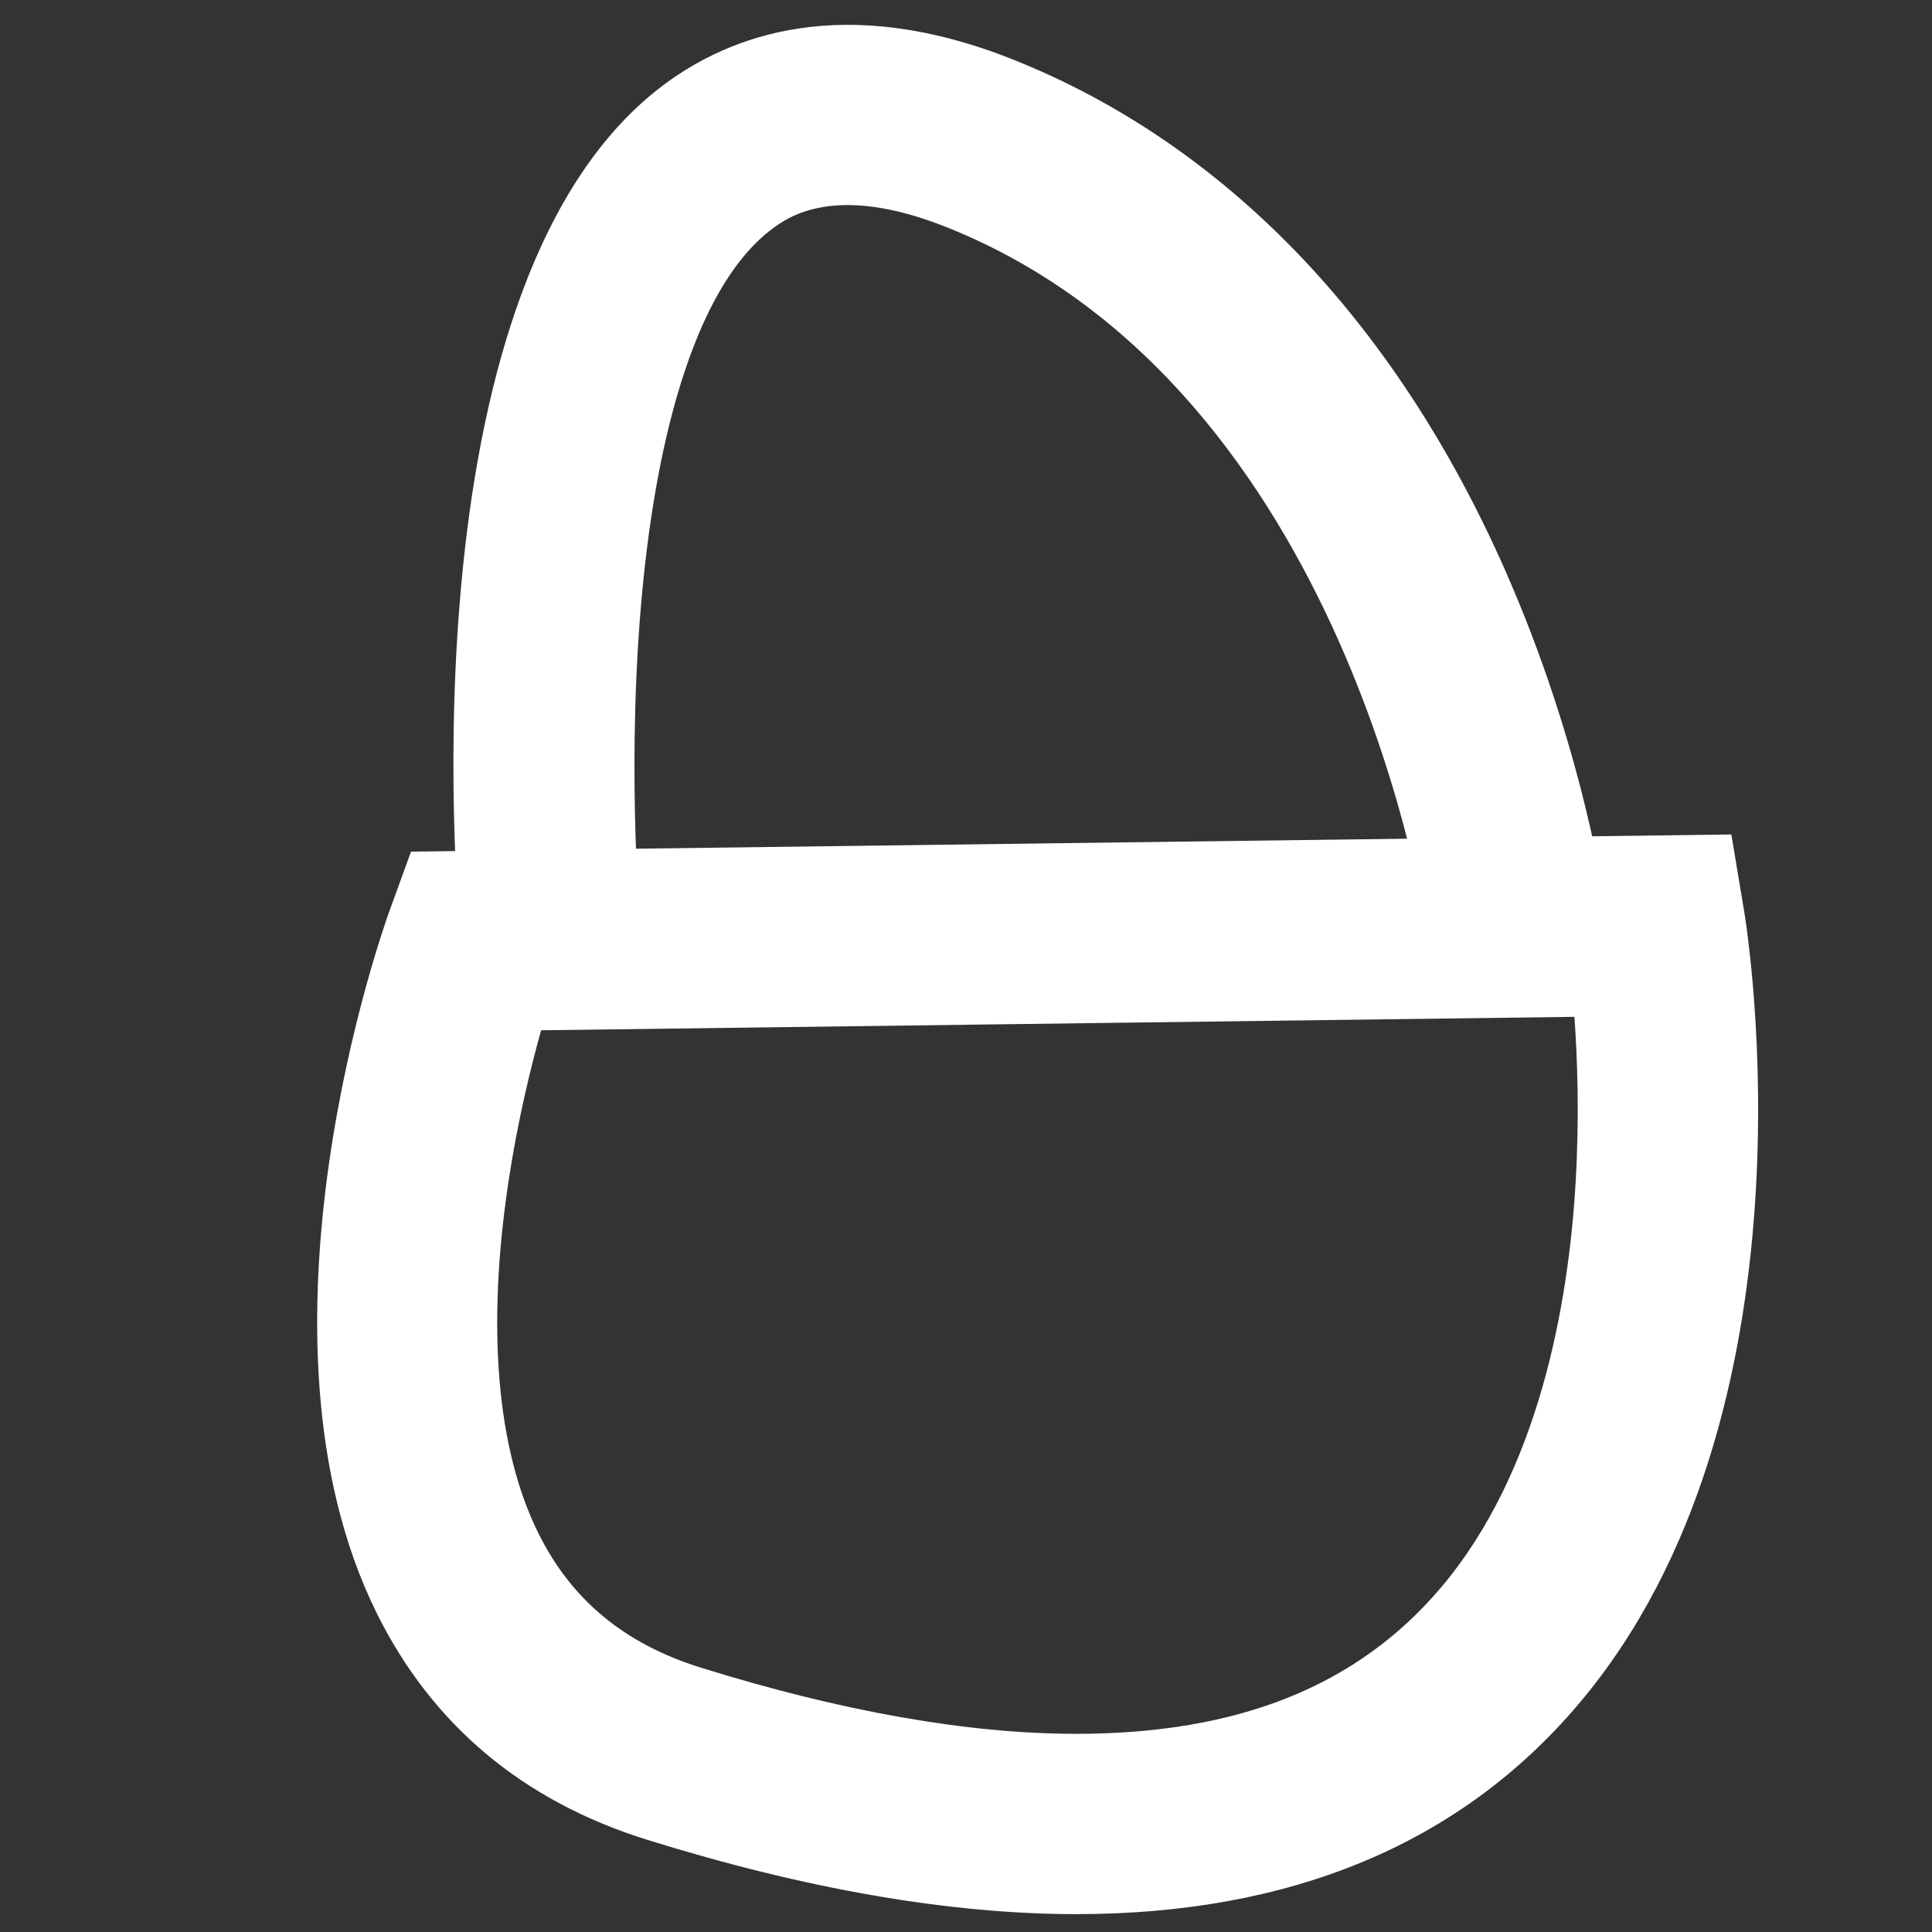
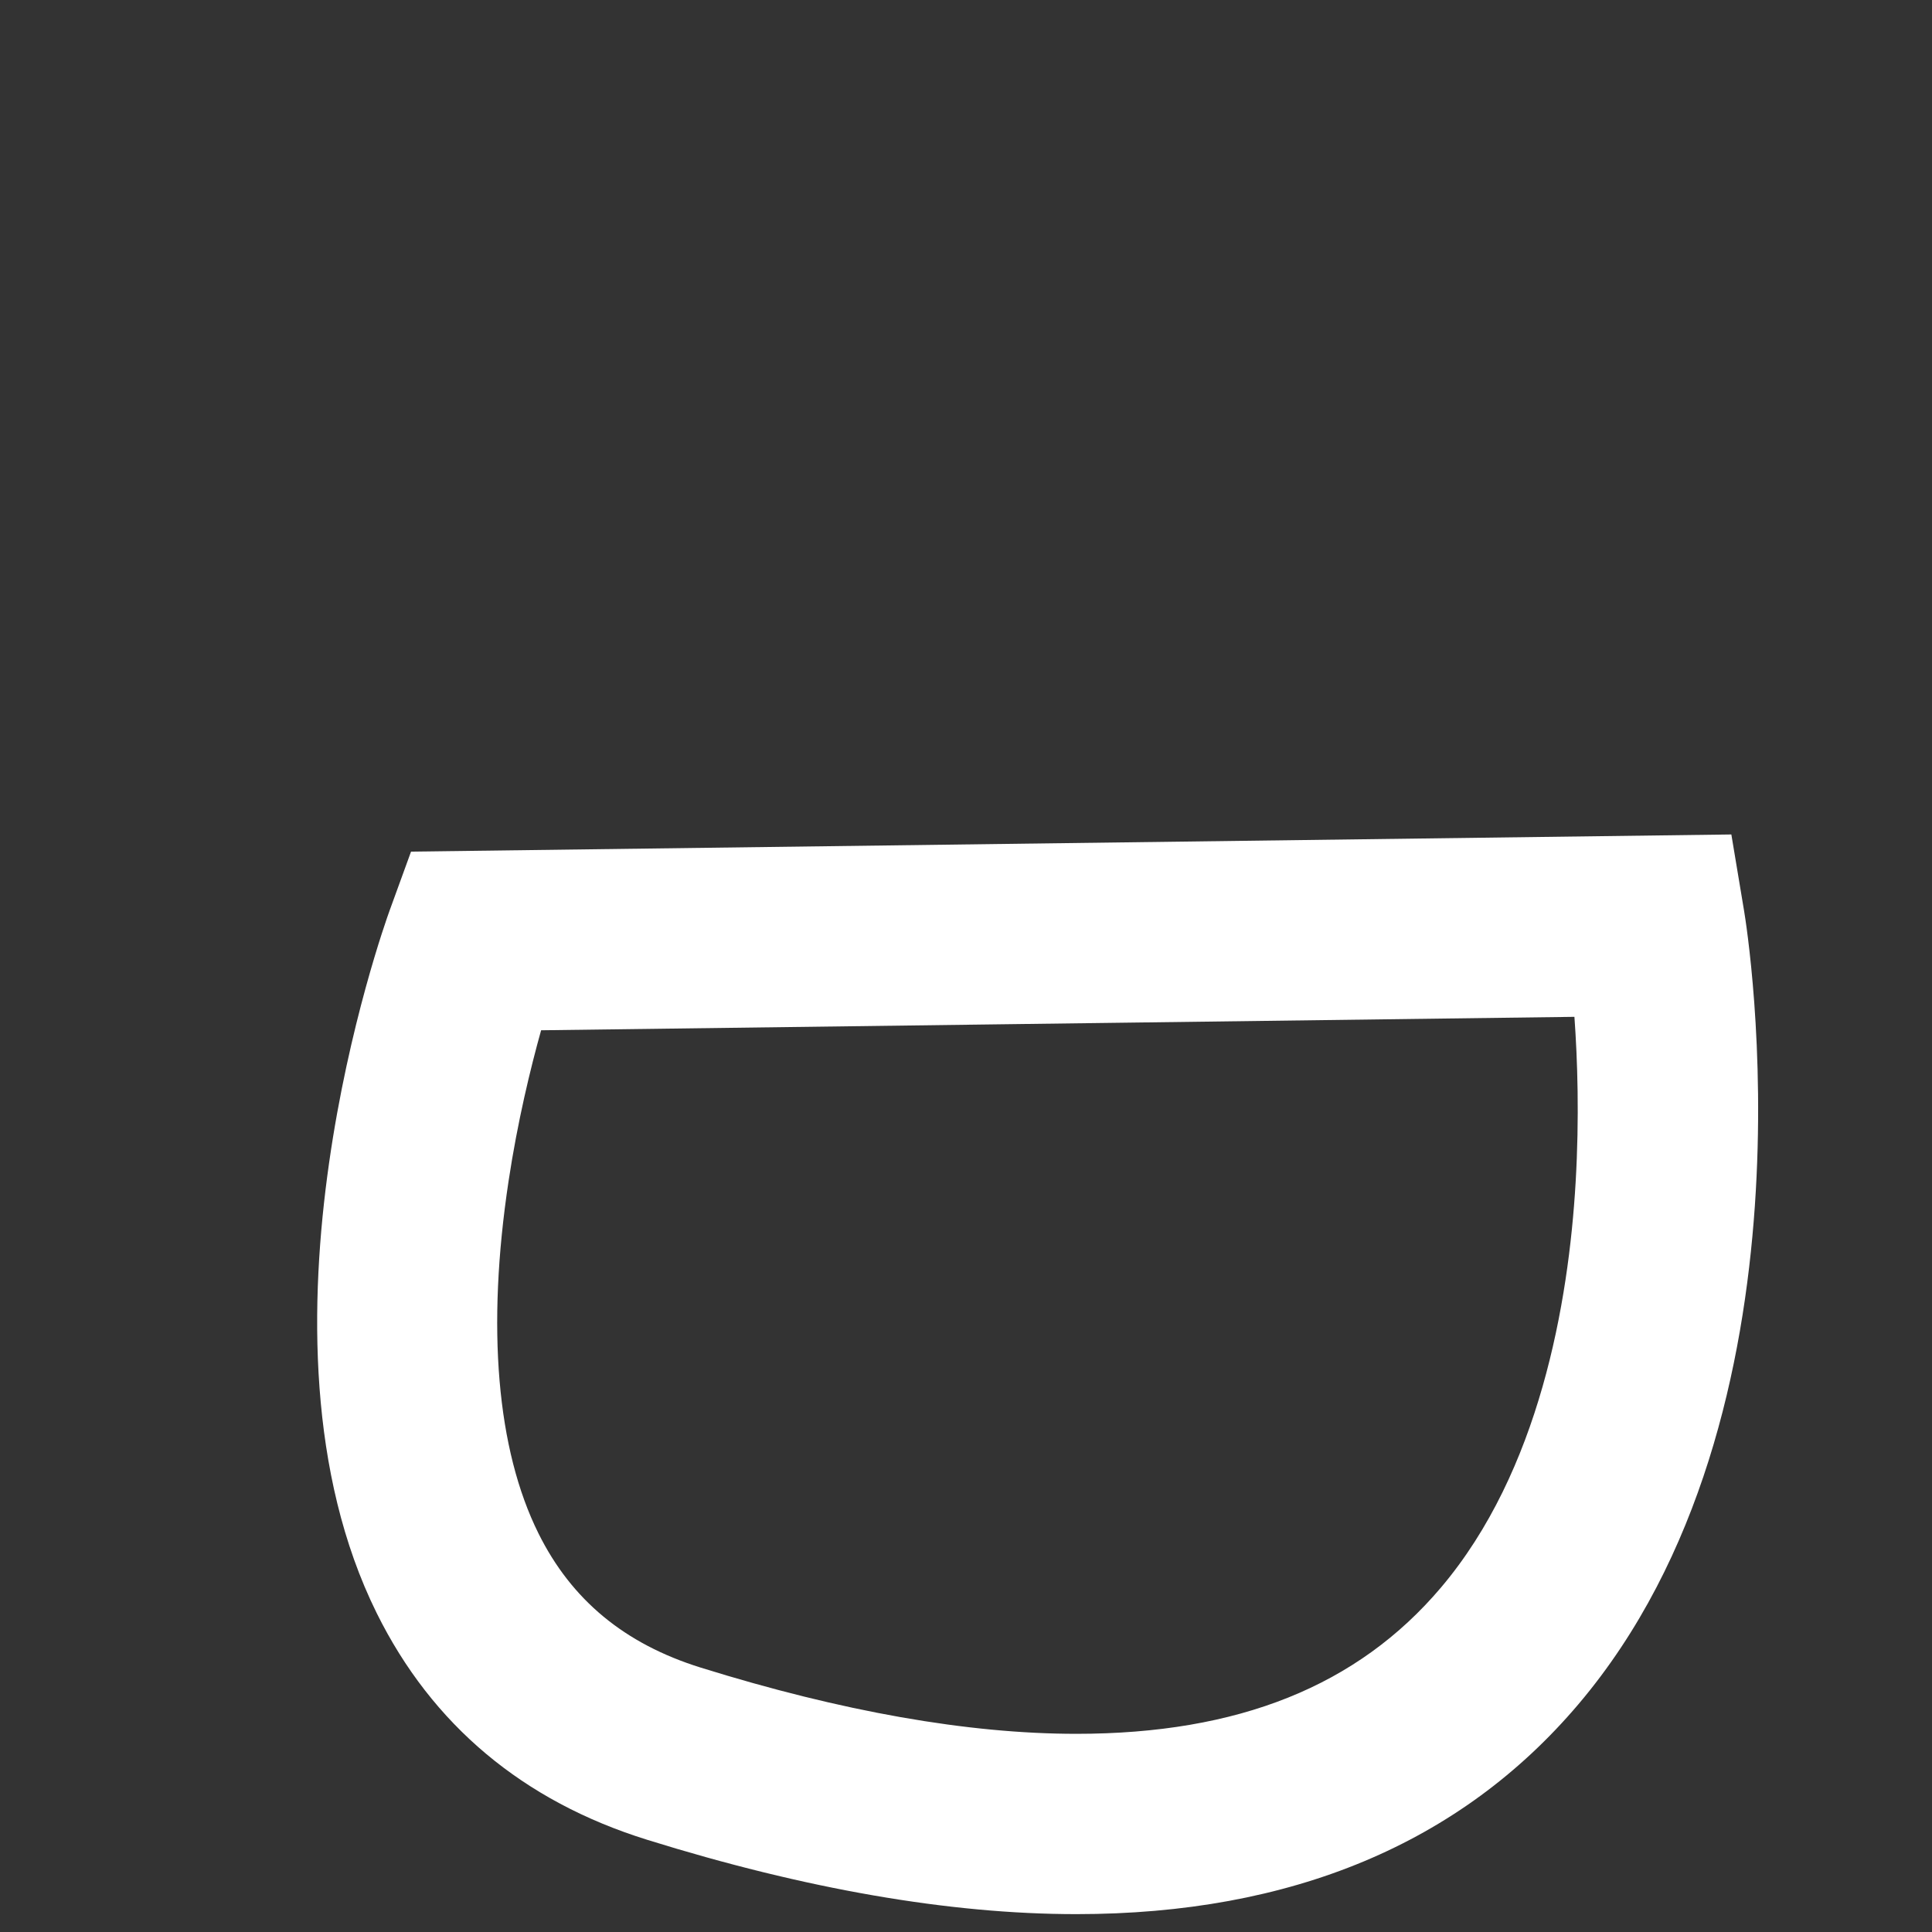
<svg xmlns="http://www.w3.org/2000/svg" version="1.1" id="Layer_1" x="0px" y="0px" width="150px" height="150px" viewBox="0 0 150 150" enable-background="new 0 0 150 150" xml:space="preserve">
  <rect x="0" y="0" width="150" height="150" fill="#333333" stroke="none" />
  <path fill="#FFFFFF" d="M83.562,148.613c-0.002,0-0.004,0-0.006,0c-9.816-0.001-21.028-1.944-33.325-5.777  c-9.627-3-16.686-8.919-20.981-17.59c-10.741-21.684,0.525-53.249,1.01-54.582l1.653-4.544l102.509-1.332l0.988,5.926  c0.265,1.583,6.248,39.044-12.855,61.595C113.391,143.128,100.271,148.613,83.562,148.613z M42.012,79.99  c-0.818,2.931-1.825,7.059-2.529,11.723c-1.717,11.369-0.914,20.824,2.325,27.343c2.567,5.167,6.686,8.574,12.59,10.415  c10.947,3.411,20.758,5.142,29.16,5.143c0.001,0,0.003,0,0.005,0c12.578,0,21.839-3.714,28.31-11.353  c7.65-9.031,9.91-22.099,10.459-31.47c0.295-5.028,0.145-9.517-0.094-12.844L42.012,79.99z" />
-   <path fill="#FFFFFF" d="M35.822,73.72c-0.504-5.291-4.341-52.124,15.707-67.131c5.09-3.811,13.938-7.24,27.194-1.938  c16.331,6.532,29.479,20.146,38.024,39.371c6.296,14.167,7.921,26.438,7.987,26.953l-13.887,1.78  c-0.054-0.413-5.943-42.553-37.324-55.105c-8.735-3.493-12.398-0.757-13.601,0.143c-5.385,4.027-9.018,14.712-10.228,30.087  c-1.011,12.845,0.053,24.4,0.063,24.516L35.822,73.72z" />
</svg>